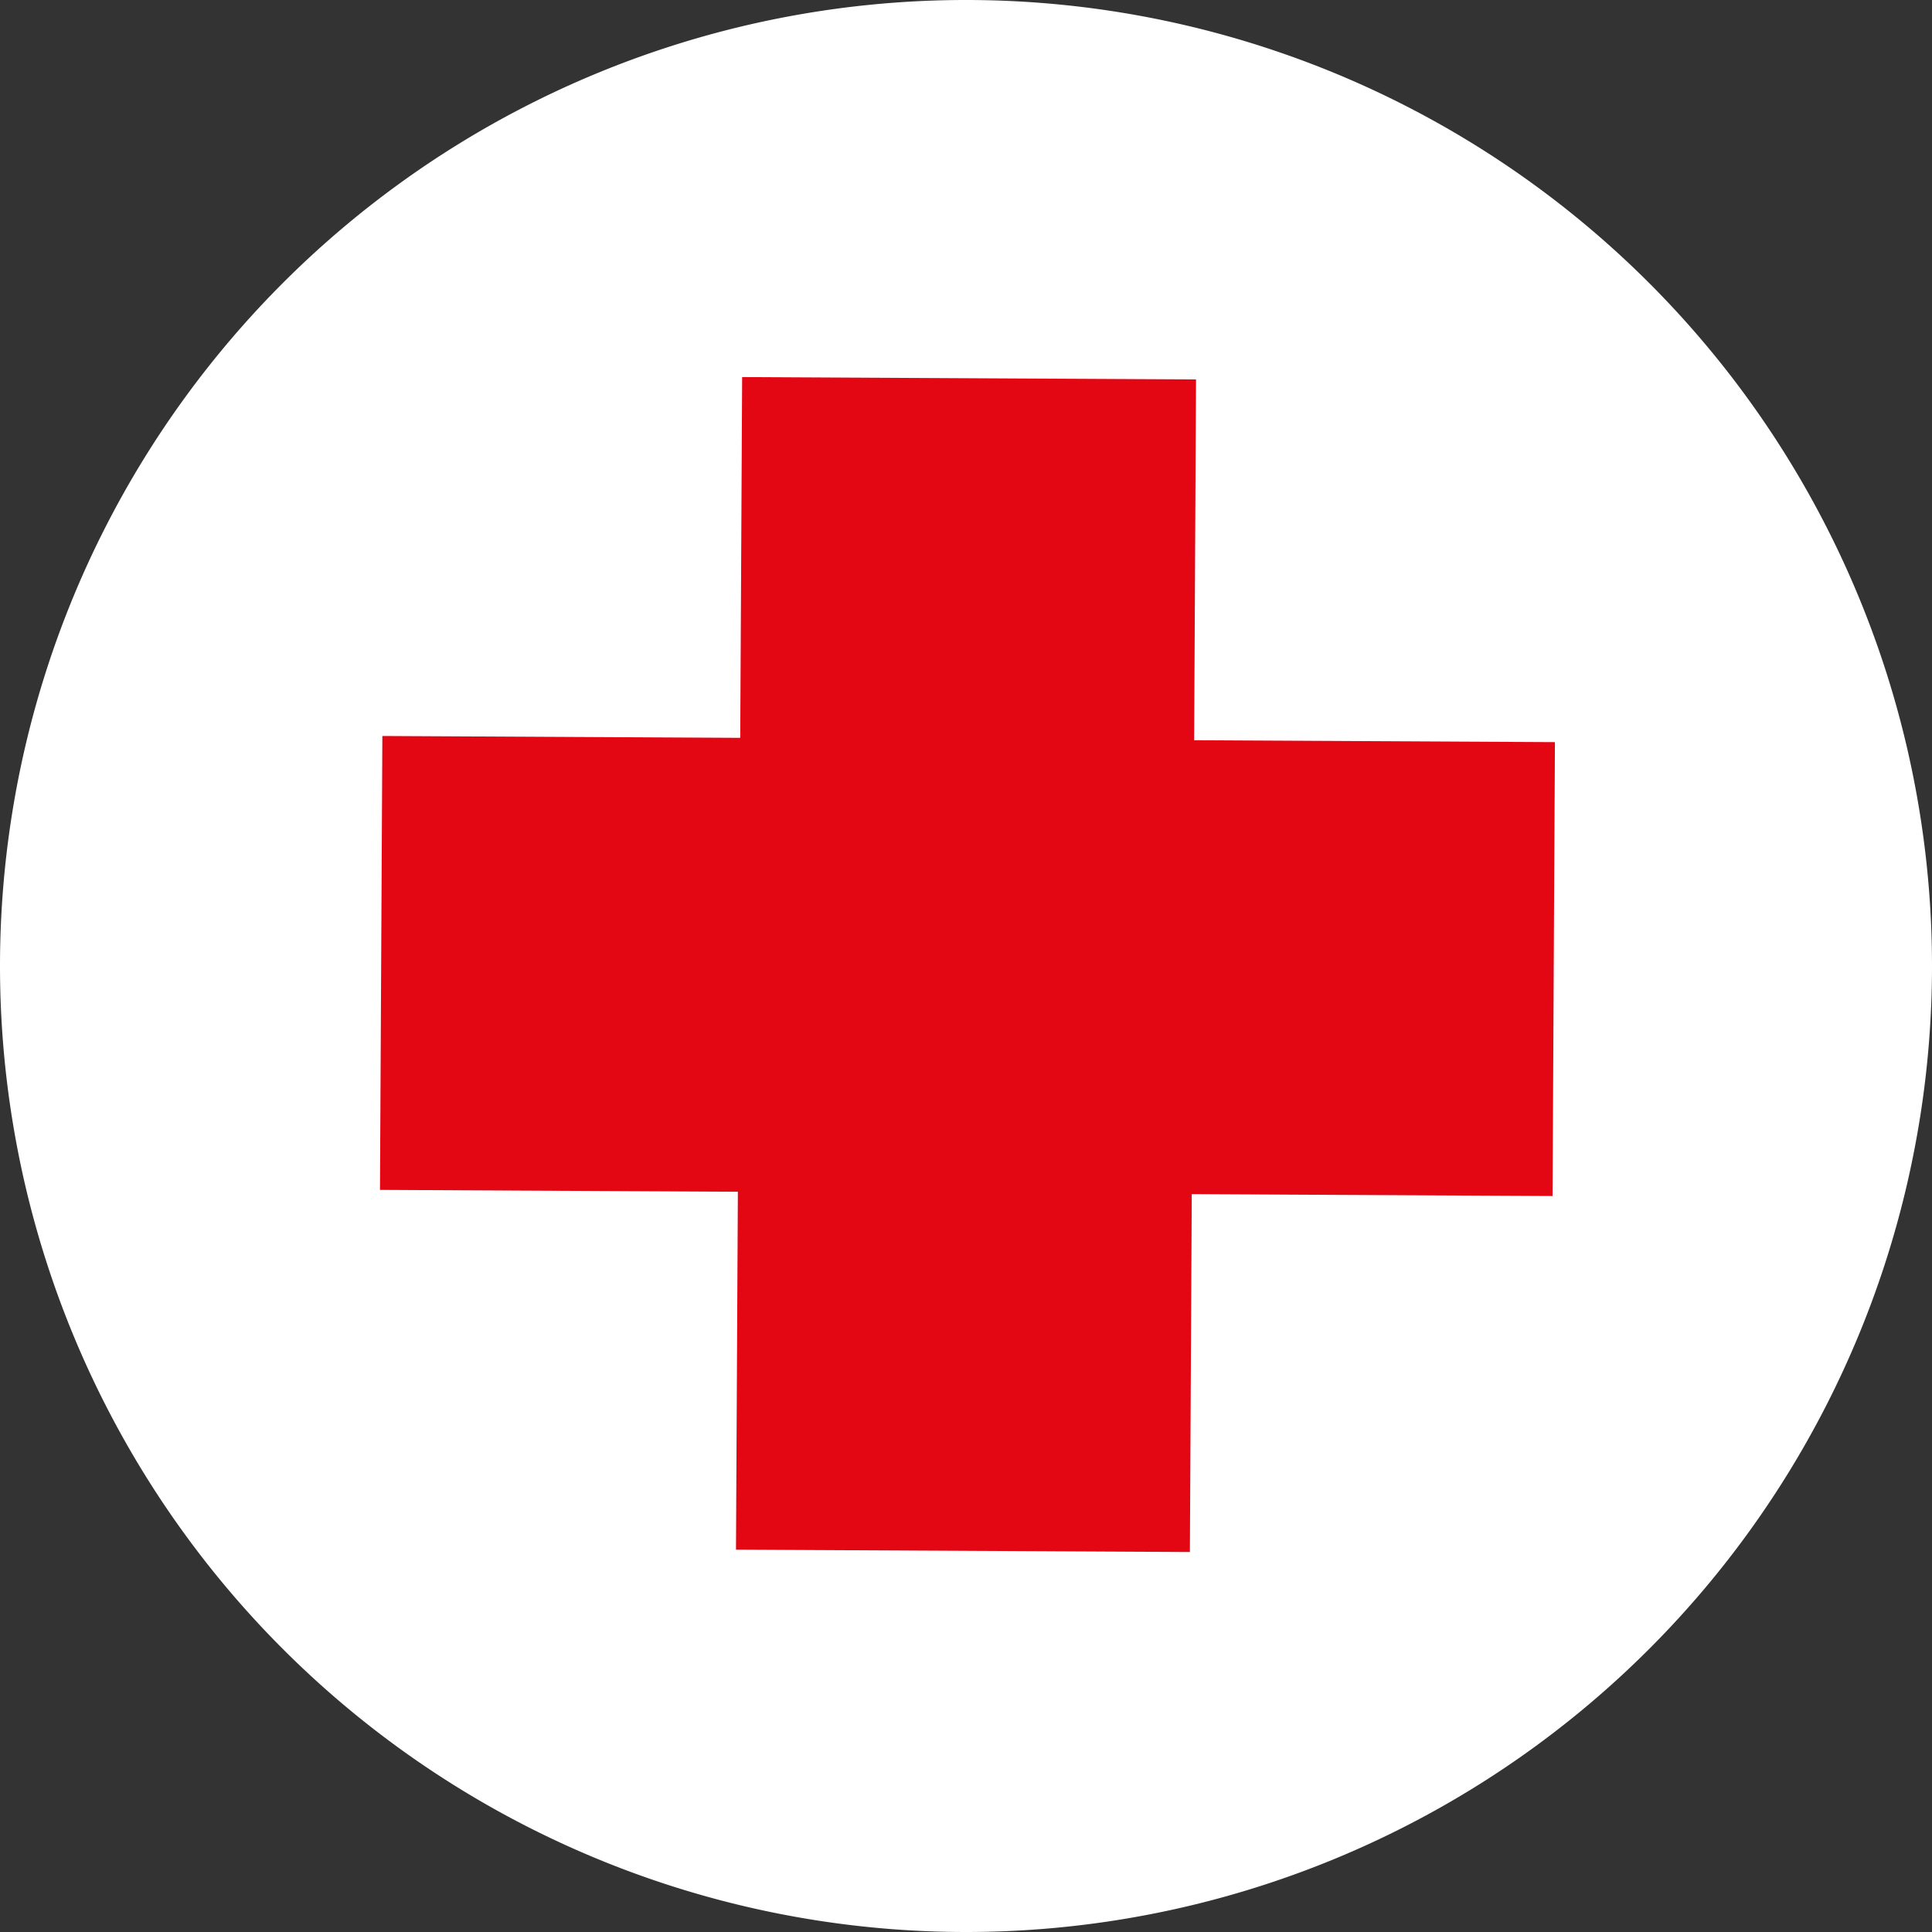
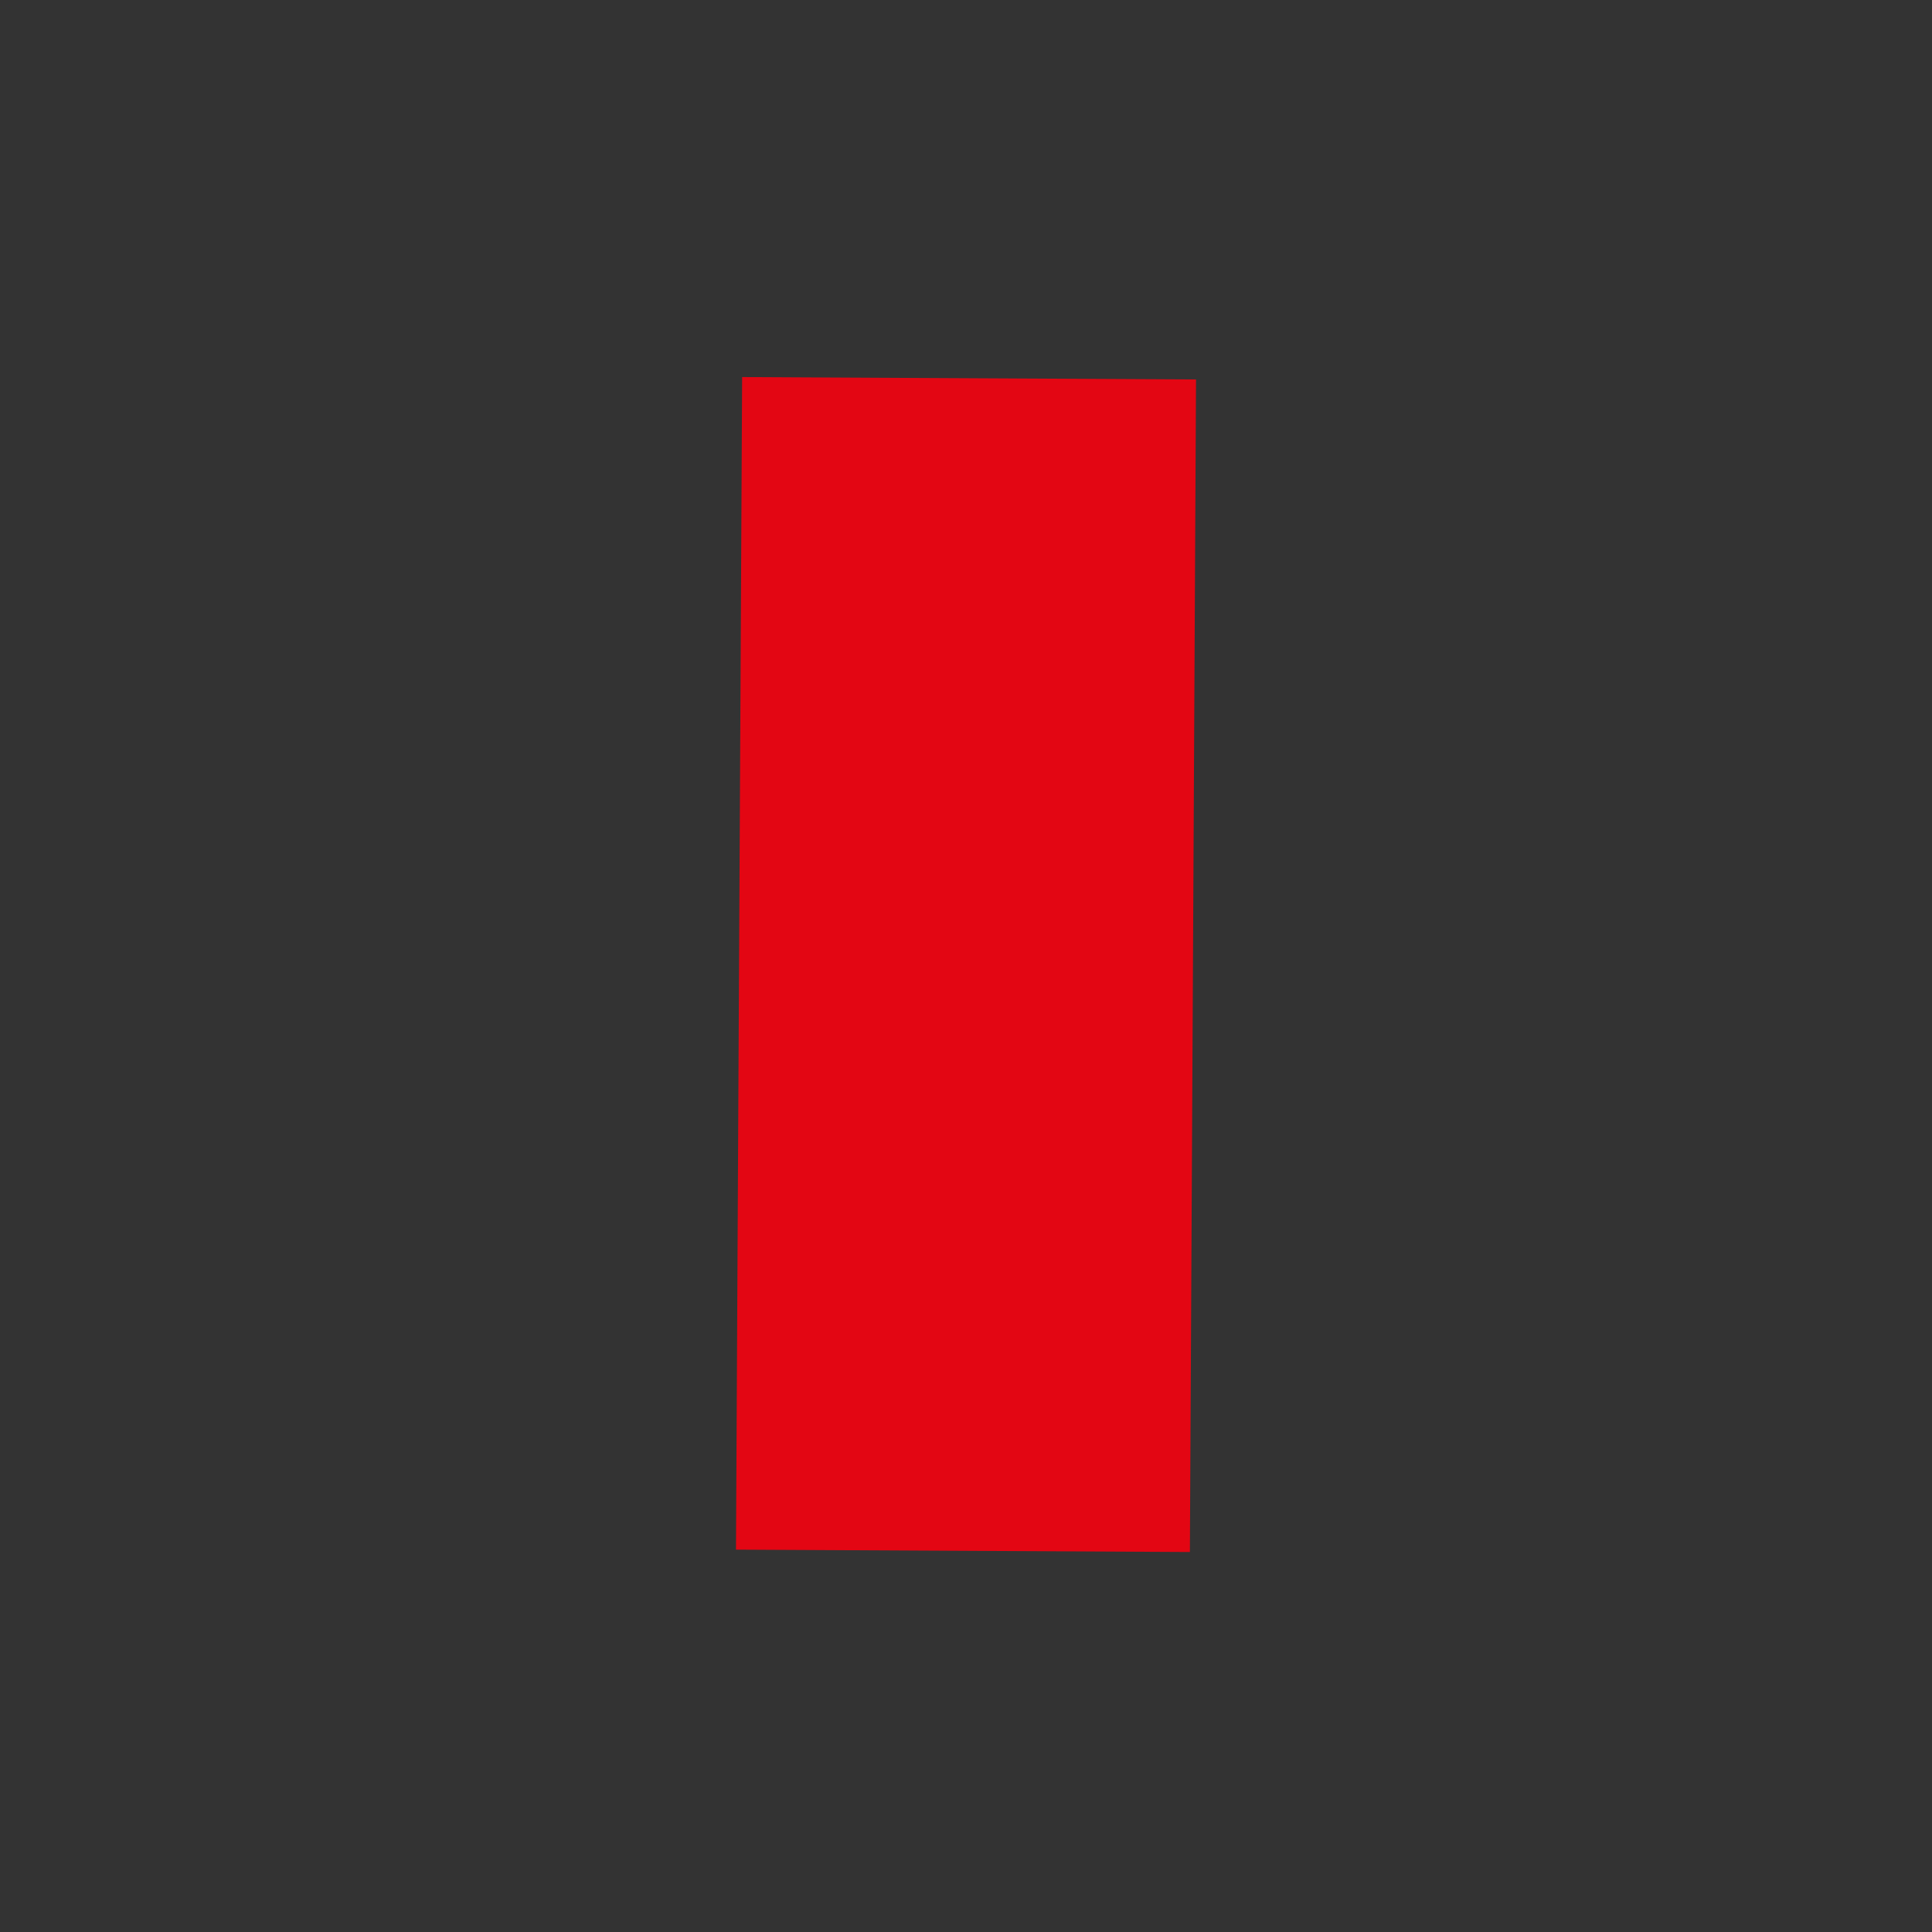
<svg xmlns="http://www.w3.org/2000/svg" id="Layer_2" width="66.4" height="66.4">
  <rect width="100%" height="100%" fill="#333333" stroke="none" />
  <defs>
    <style>.cls-2{fill:#e30613}</style>
  </defs>
  <g id="Layer_1-2">
-     <path d="M66.4 33.2a33.2 33.2 0 1 1-66.4 0 33.2 33.2 0 0 1 66.4 0" style="fill:#fff" />
    <path class="cls-2" transform="rotate(-89.7 33.2 33.2)" d="M13.1 25.4h40.3V41H13.1z" />
-     <path class="cls-2" transform="rotate(-89.7 33.2 33.2)" d="M25.4 13.1H41v40.3H25.4z" />
  </g>
</svg>